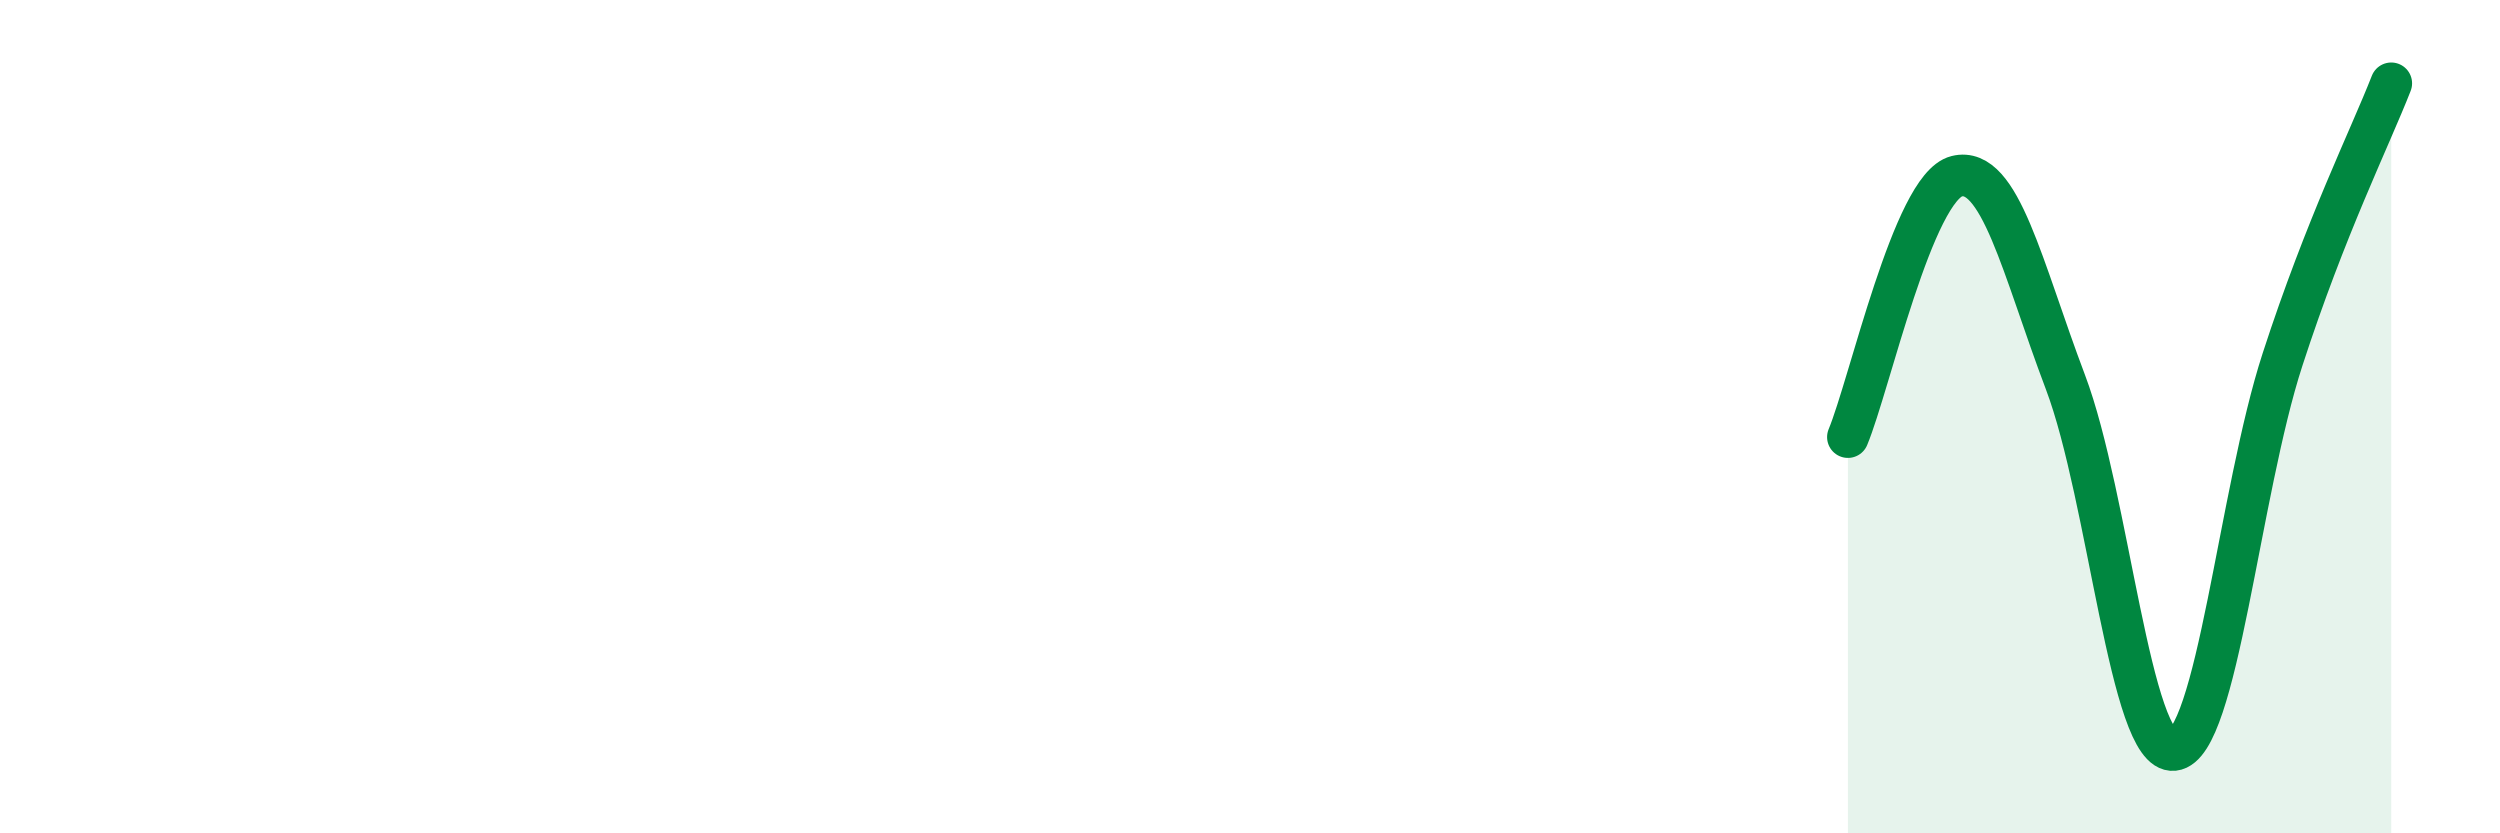
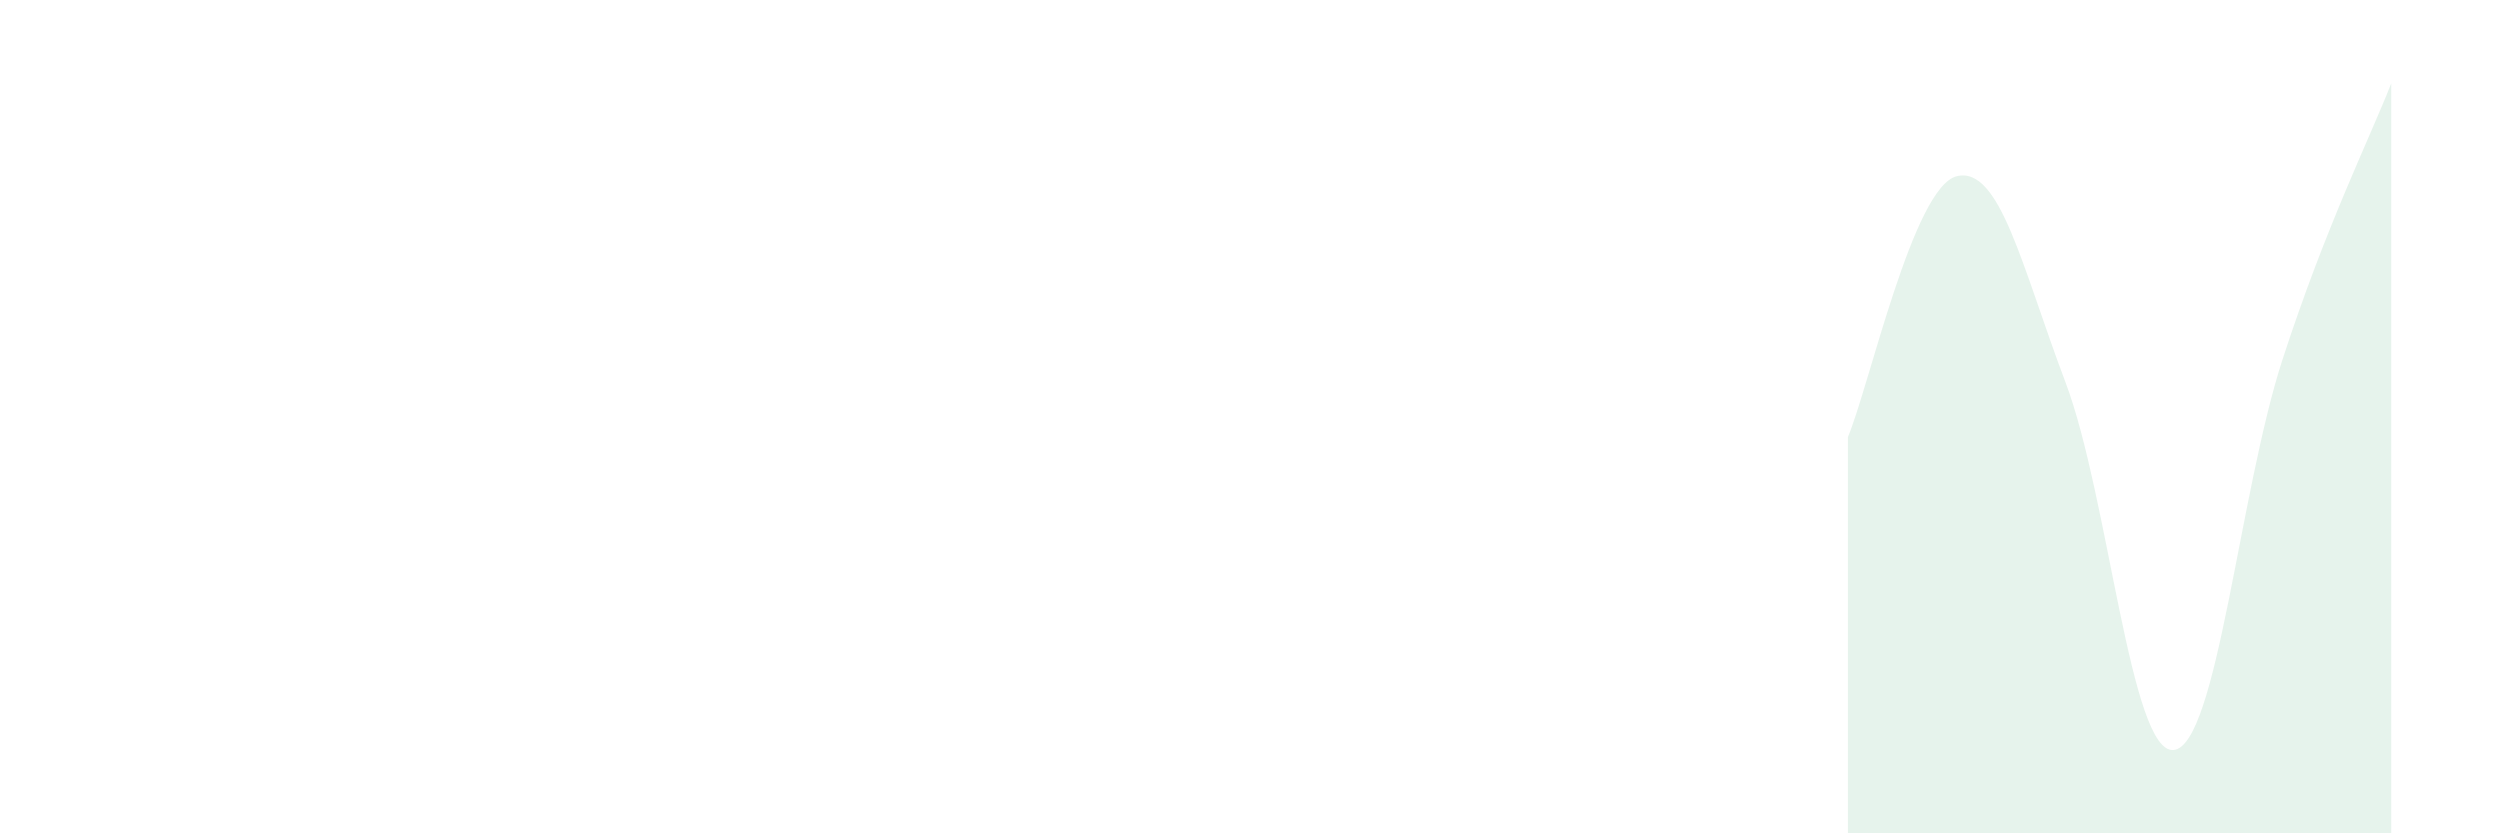
<svg xmlns="http://www.w3.org/2000/svg" width="60" height="20" viewBox="0 0 60 20">
  <path d="M 44.35,10.49 C 44.87,9.24 45.92,4.49 46.96,4.23 C 48,3.97 48.53,6.42 49.57,9.17 C 50.61,11.92 51.13,18.11 52.17,18 C 53.21,17.89 53.74,11.83 54.78,8.63 C 55.82,5.43 56.87,3.33 57.39,2L57.39 20L44.35 20Z" fill="#008740" opacity="0.1" stroke-linecap="round" stroke-linejoin="round" />
-   <path d="M 44.35,10.49 C 44.87,9.24 45.92,4.49 46.96,4.23 C 48,3.97 48.53,6.42 49.57,9.17 C 50.61,11.92 51.13,18.11 52.17,18 C 53.21,17.89 53.74,11.83 54.78,8.63 C 55.82,5.43 56.87,3.33 57.39,2" stroke="#008740" stroke-width="1" fill="none" stroke-linecap="round" stroke-linejoin="round" />
</svg>